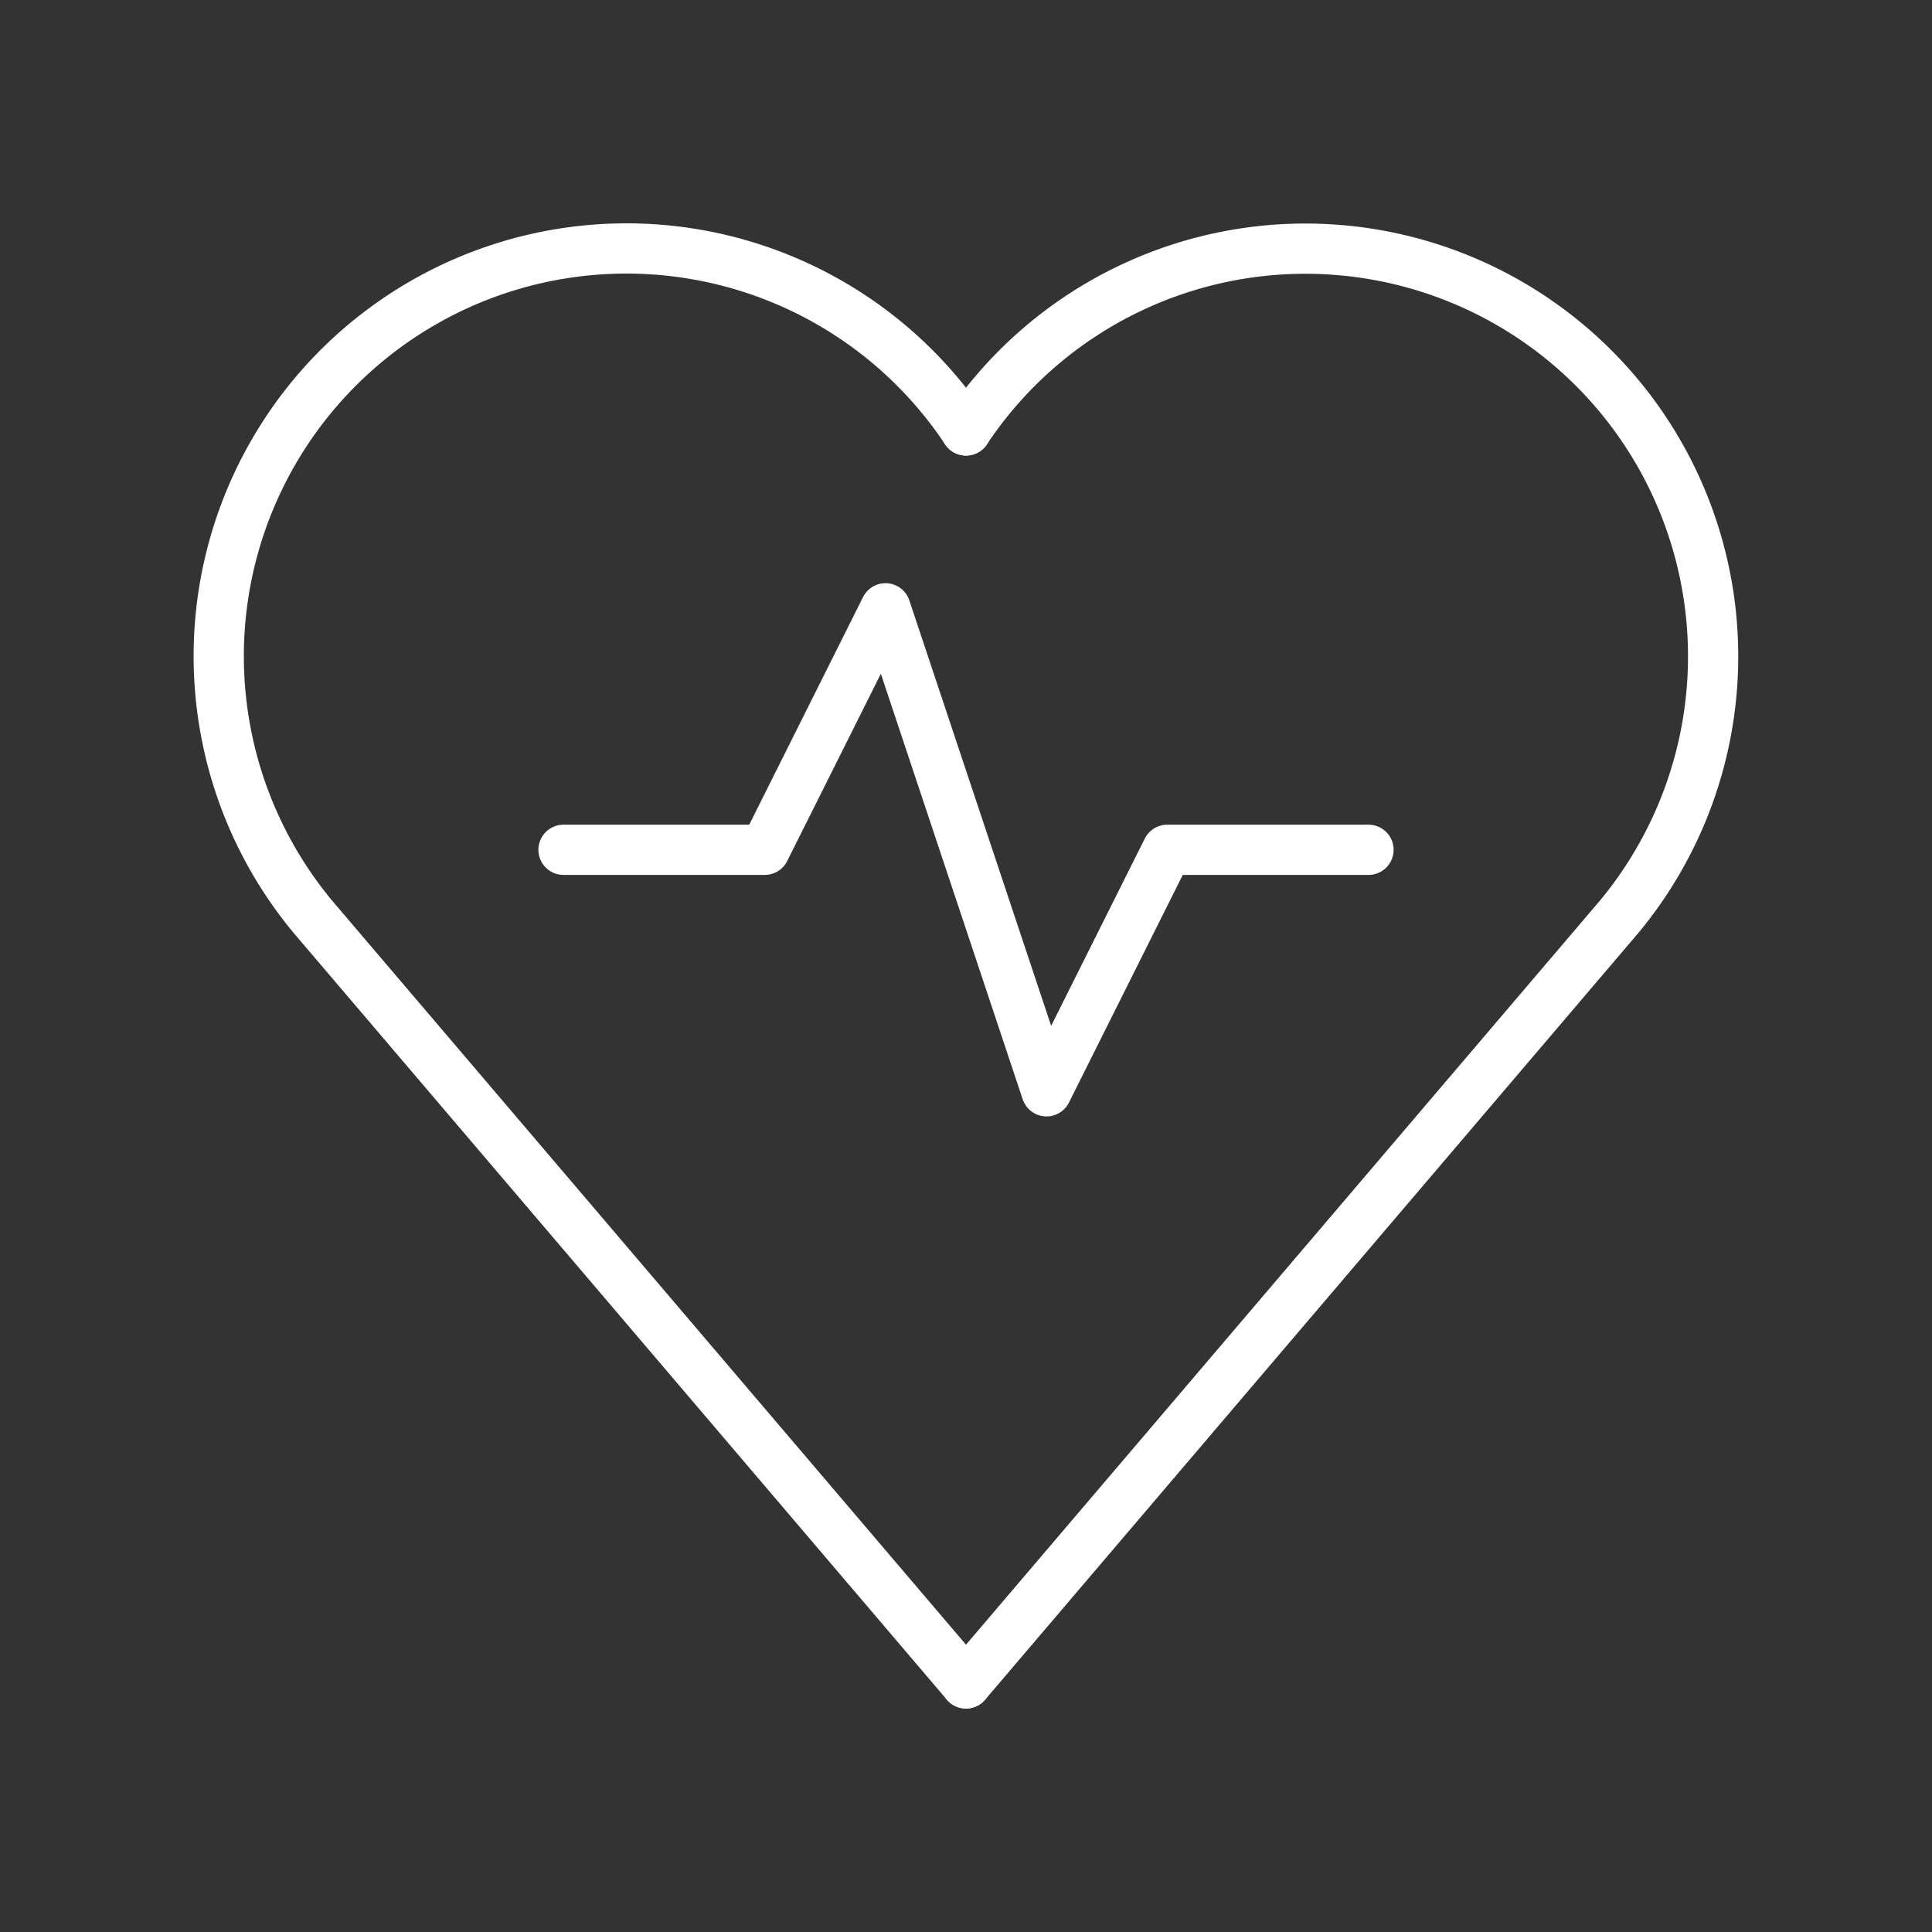
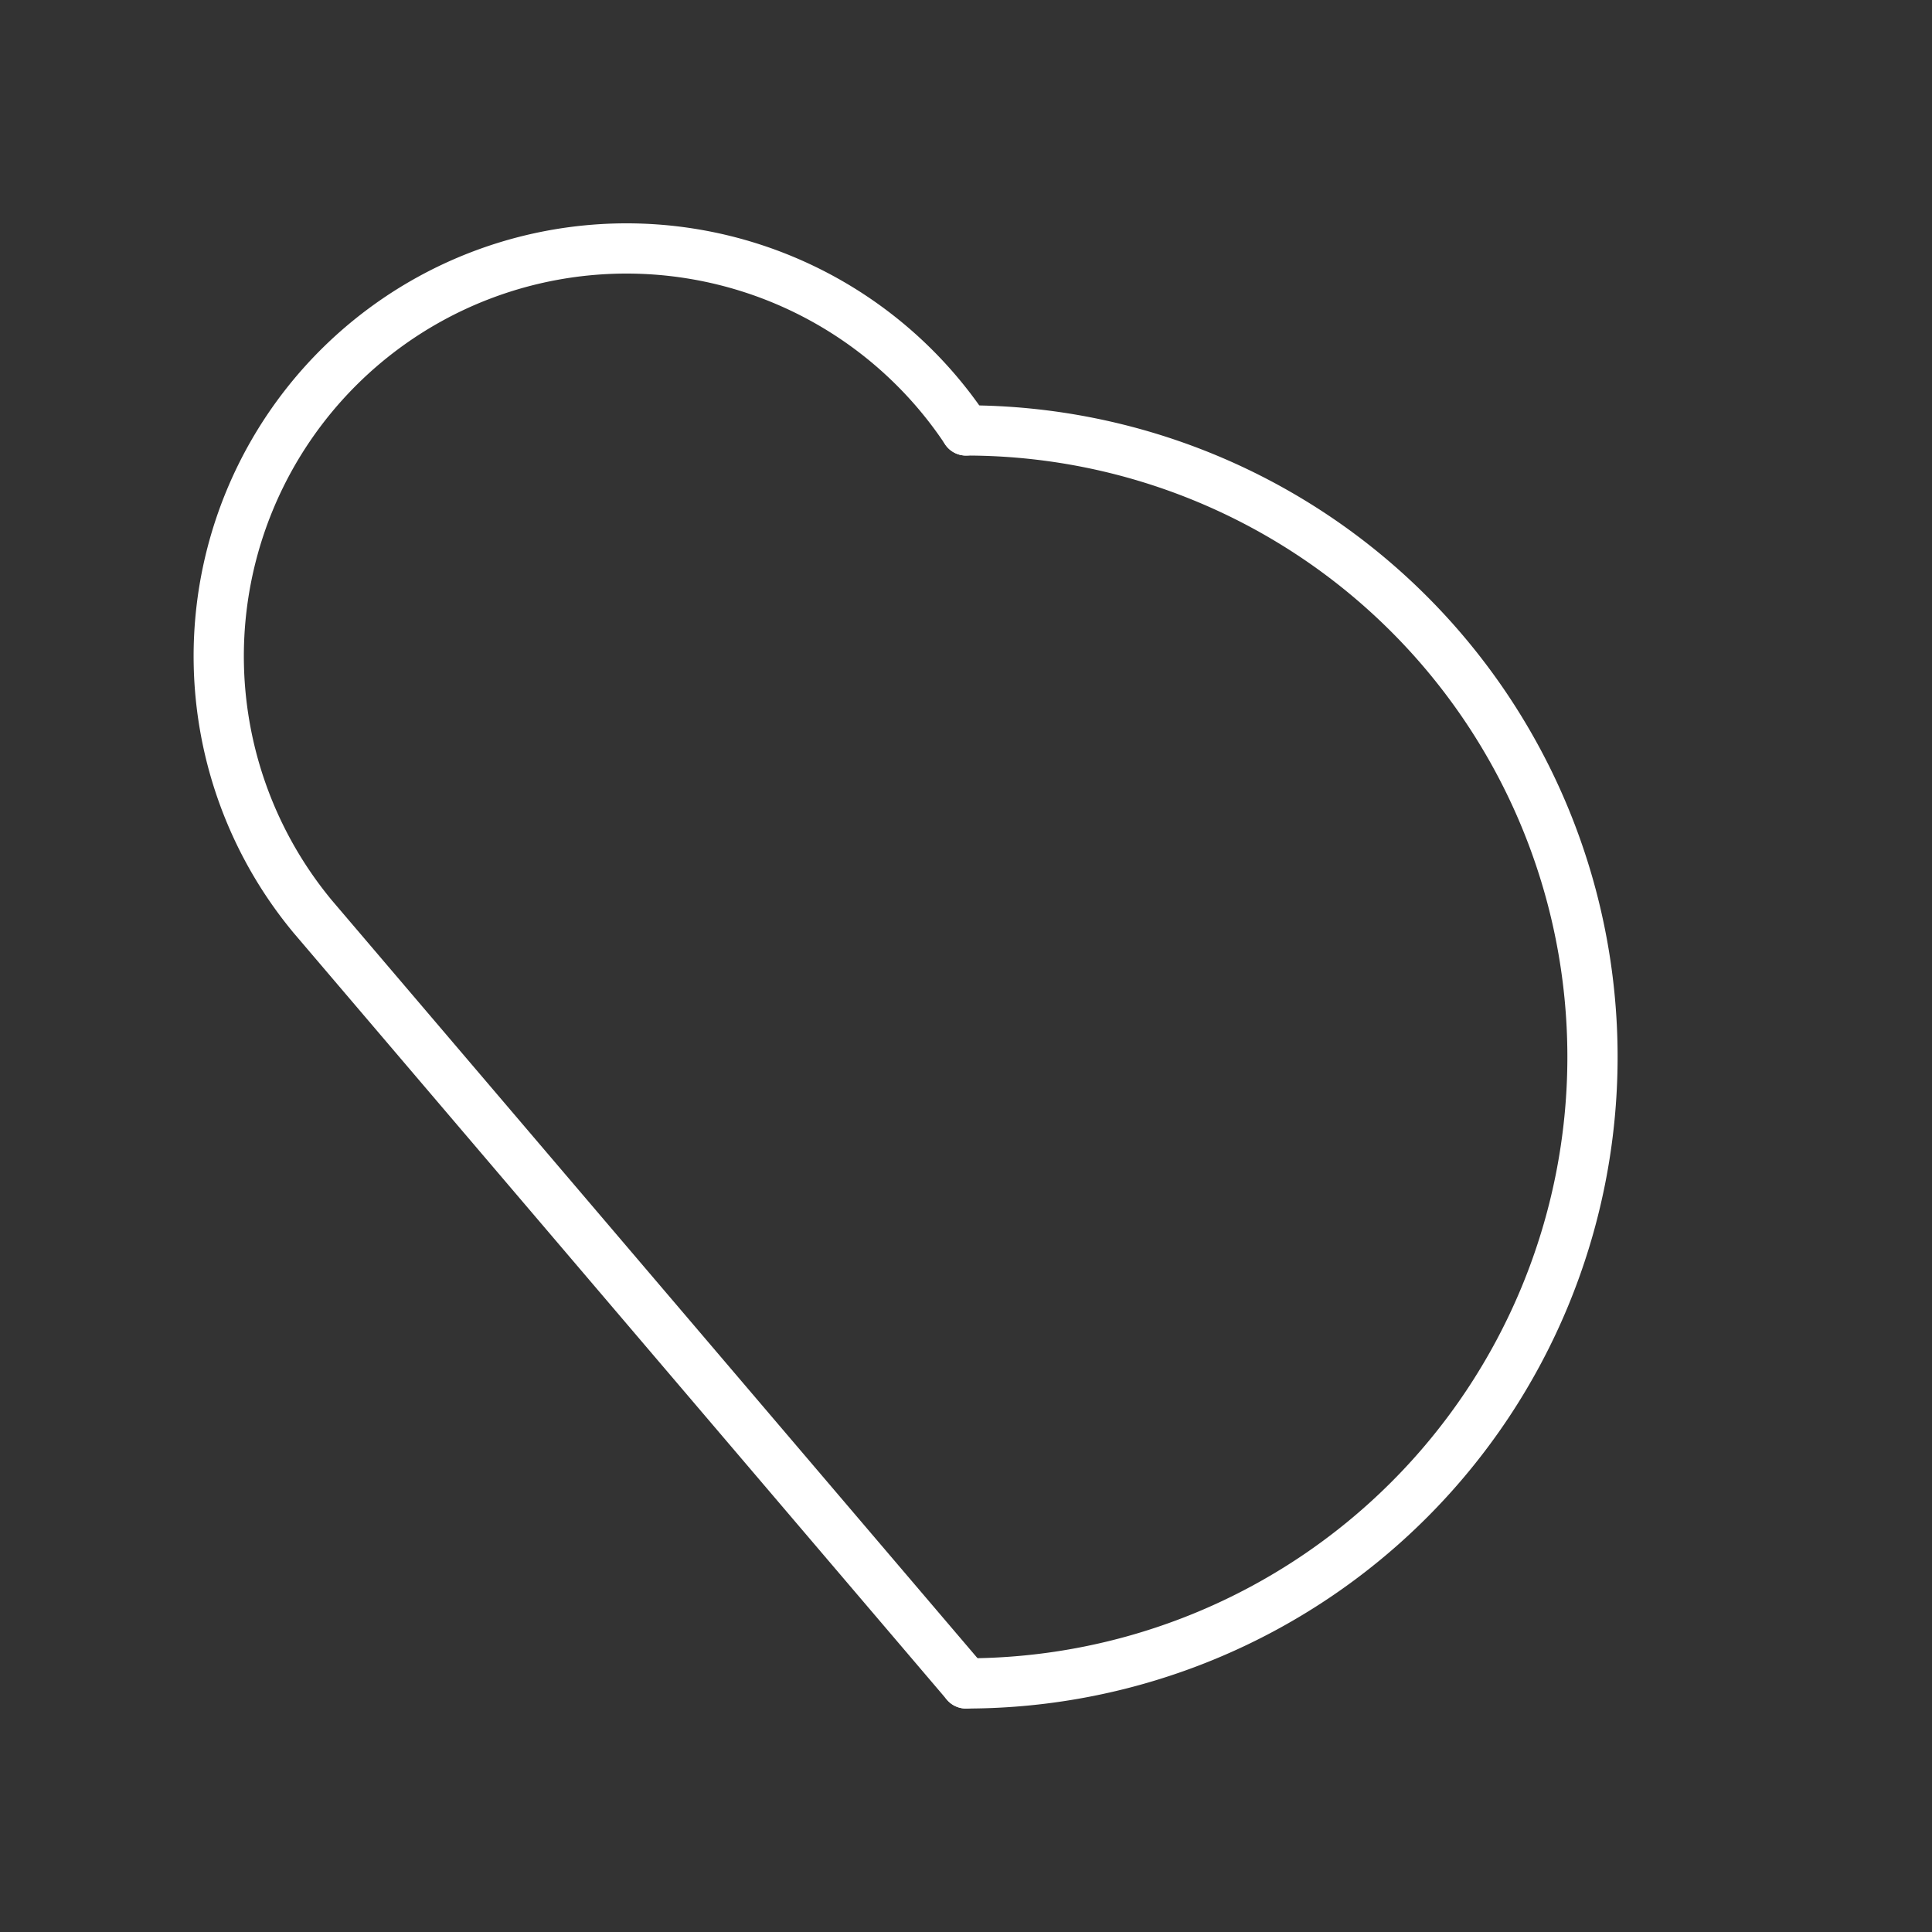
<svg xmlns="http://www.w3.org/2000/svg" width="800px" height="800px" viewBox="0 0 48 48" fill="#fff" stroke="#fff" stroke-width="1.248">
  <rect x="0" y="0" width="48" height="48" fill="#333333" stroke="none" />
  <g id="SVGRepo_bgCarrier" stroke-width="0" />
  <g id="SVGRepo_tracerCarrier" stroke-linecap="round" stroke-linejoin="round" />
  <g id="SVGRepo_iconCarrier">
    <defs>
      <style>.a{fill:none;stroke:#fff;stroke-linecap:round;stroke-linejoin:round;}</style>
    </defs>
-     <path class="a" d="M24,41.824l16.23-19.05A10.13,10.13,0,1,0,24,10.694" />
-     <path class="a" d="M14,21.113h5l3-6,4,12,3-6h5" />
+     <path class="a" d="M24,41.824A10.13,10.13,0,1,0,24,10.694" />
    <path class="a" d="M24,41.824,7.77,22.773A10.13,10.13,0,1,1,24,10.694" />
  </g>
</svg>